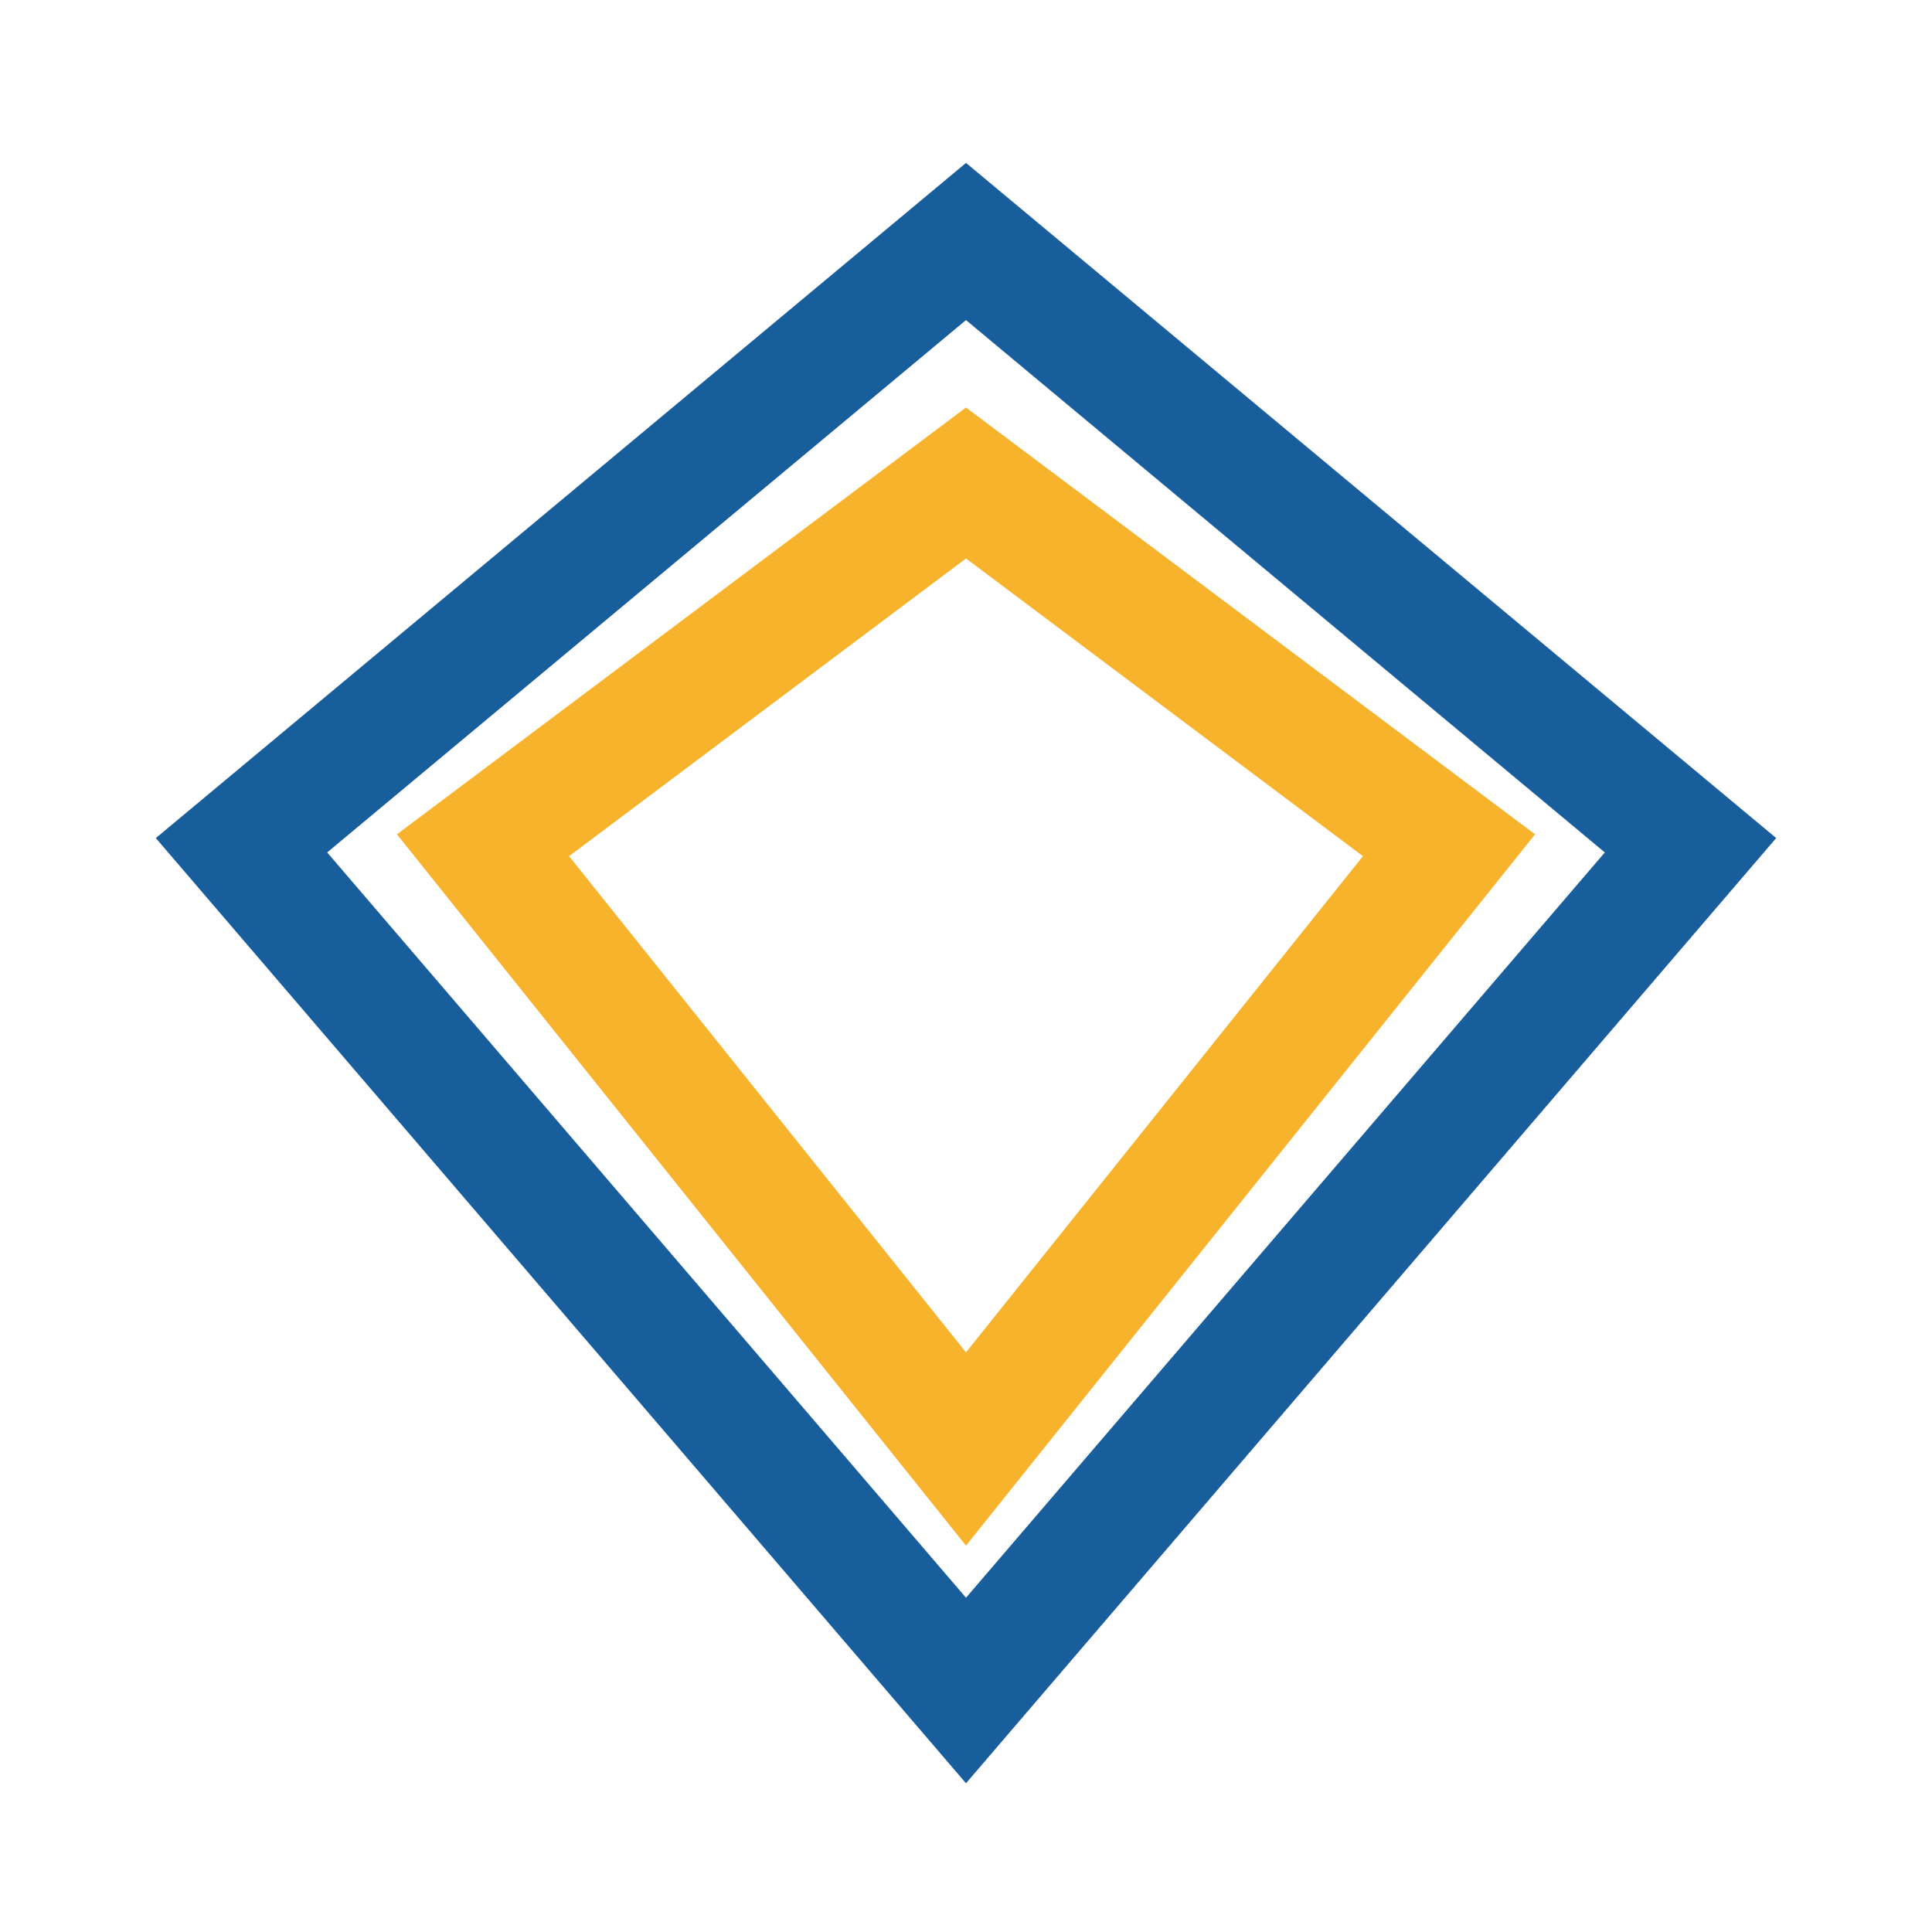
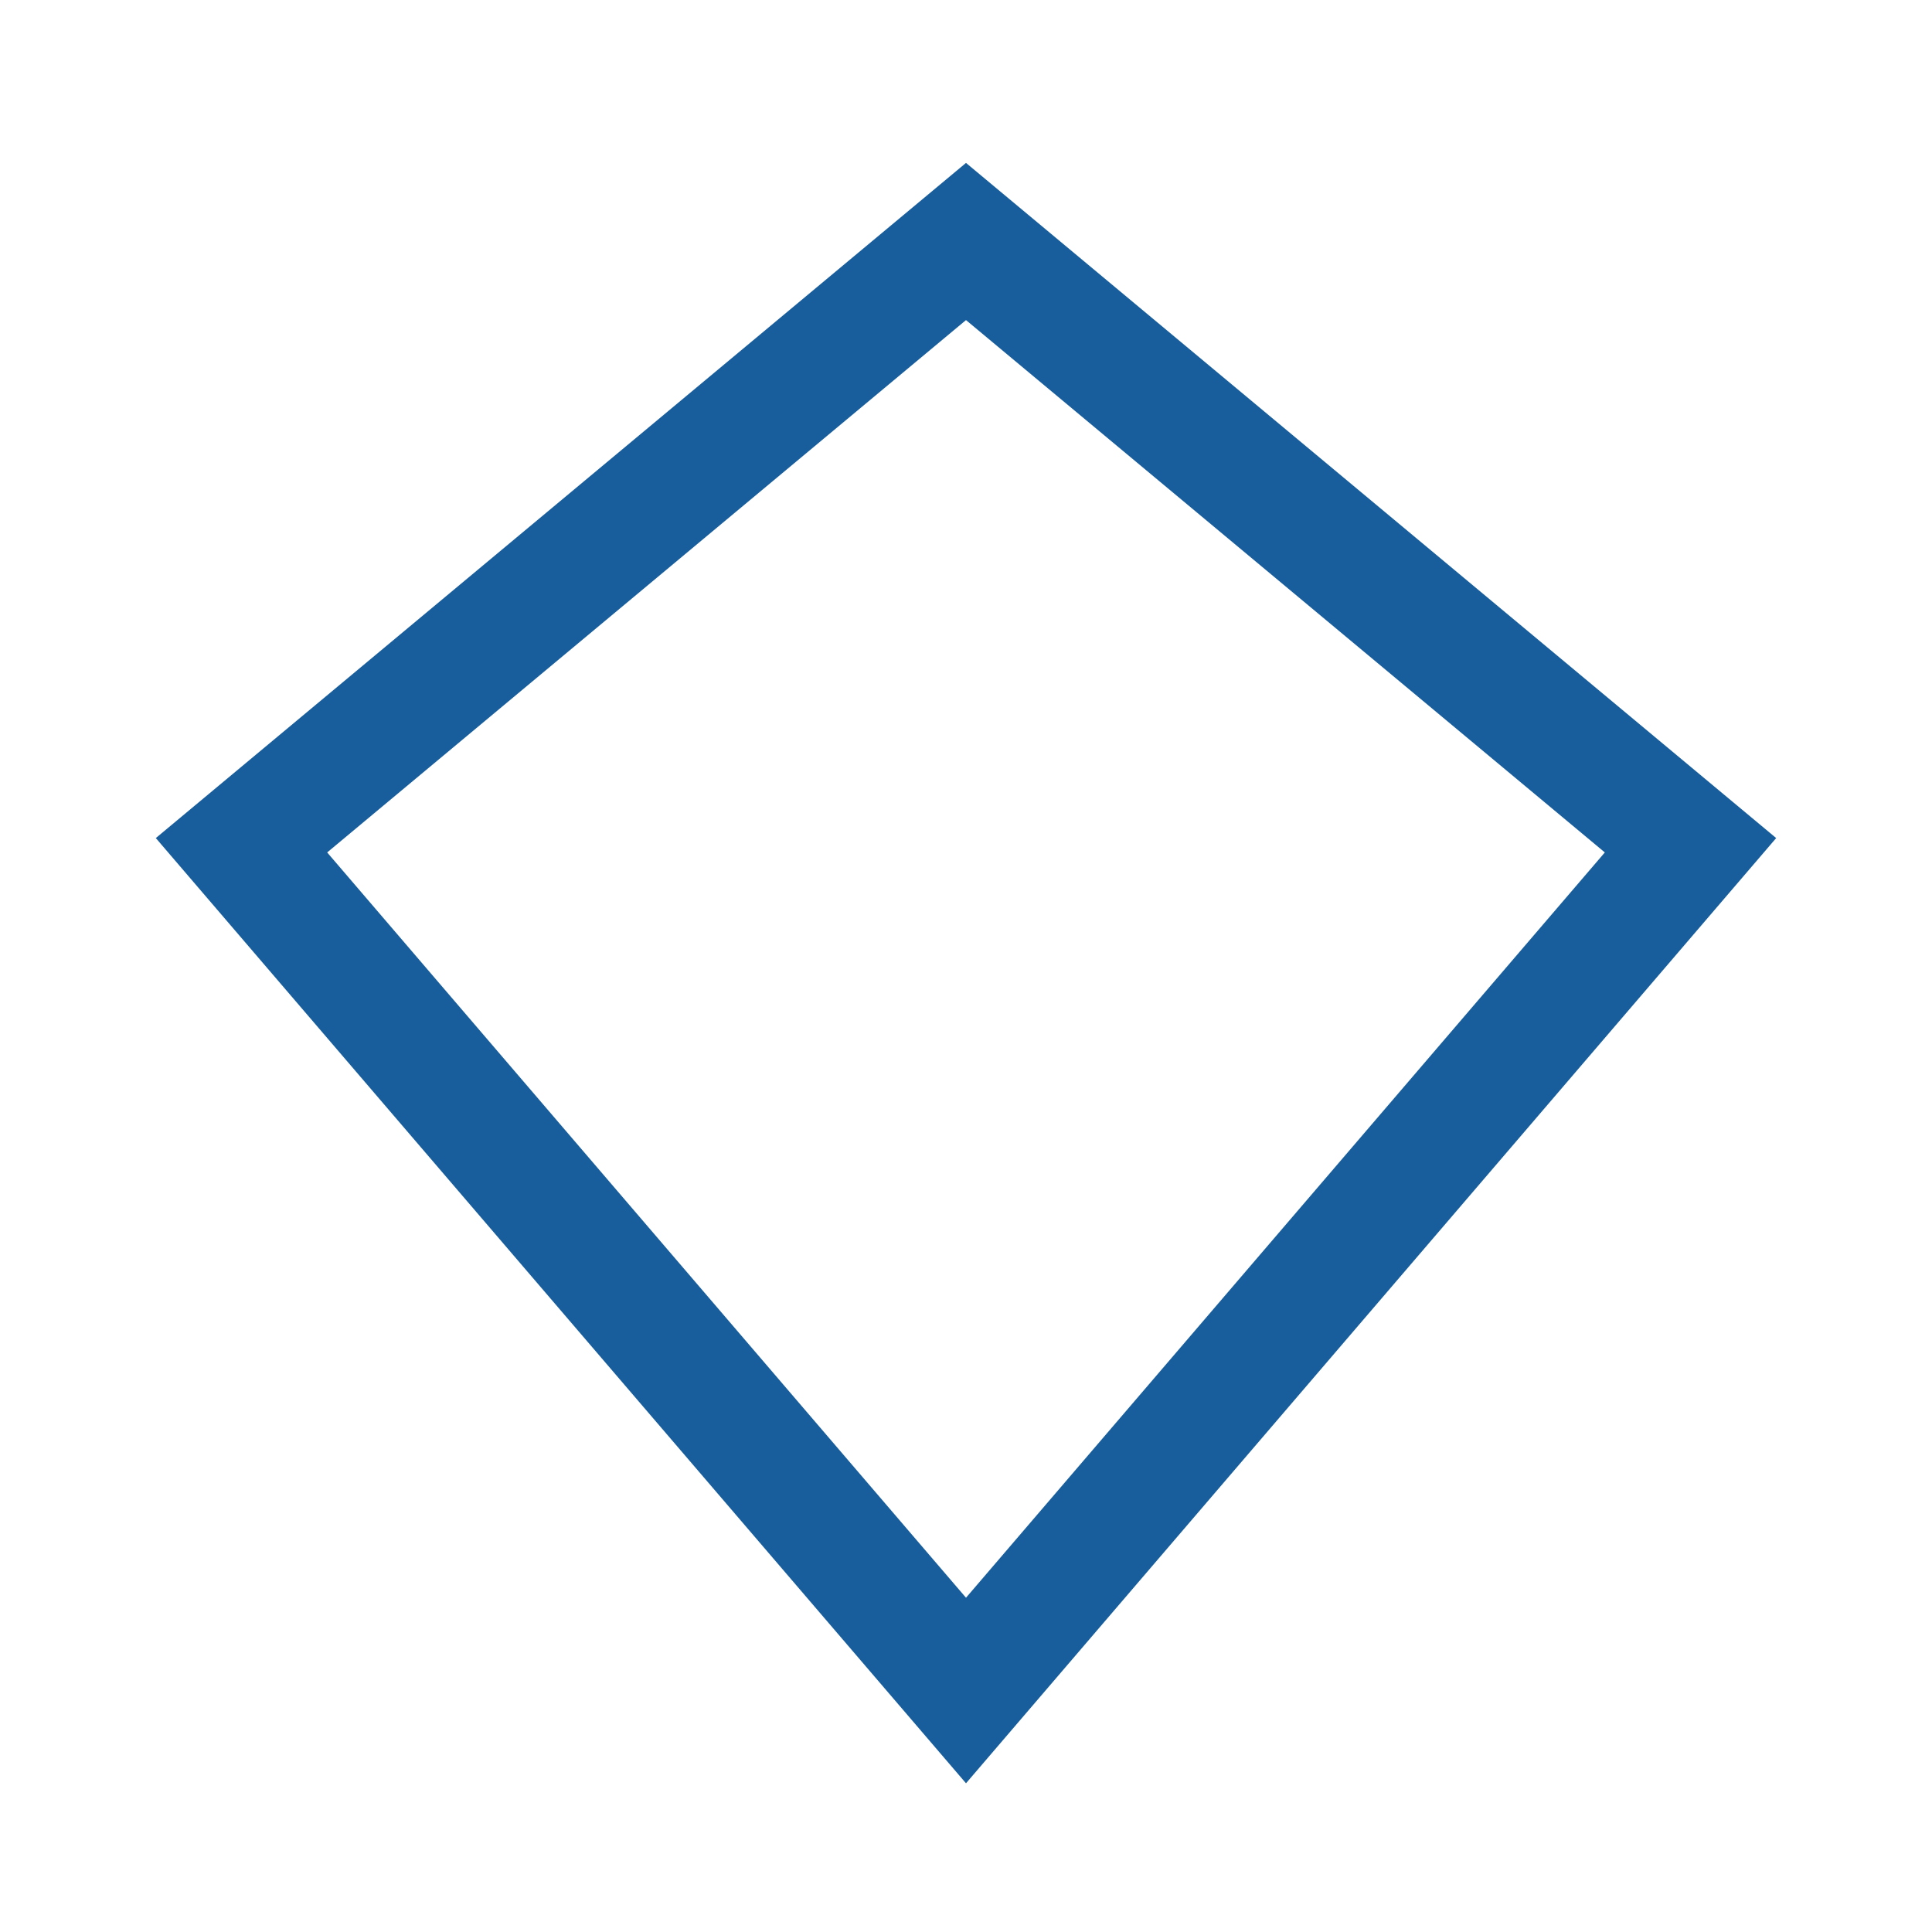
<svg xmlns="http://www.w3.org/2000/svg" width="32" height="32" viewBox="0 0 32 32">
  <polygon points="16 4 28 14 16 28 4 14" fill="none" stroke="#185E9C" stroke-width="2" />
-   <polygon points="16 8 24 14 16 24 8 14" fill="none" stroke="#F7B32B" stroke-width="2" />
</svg>